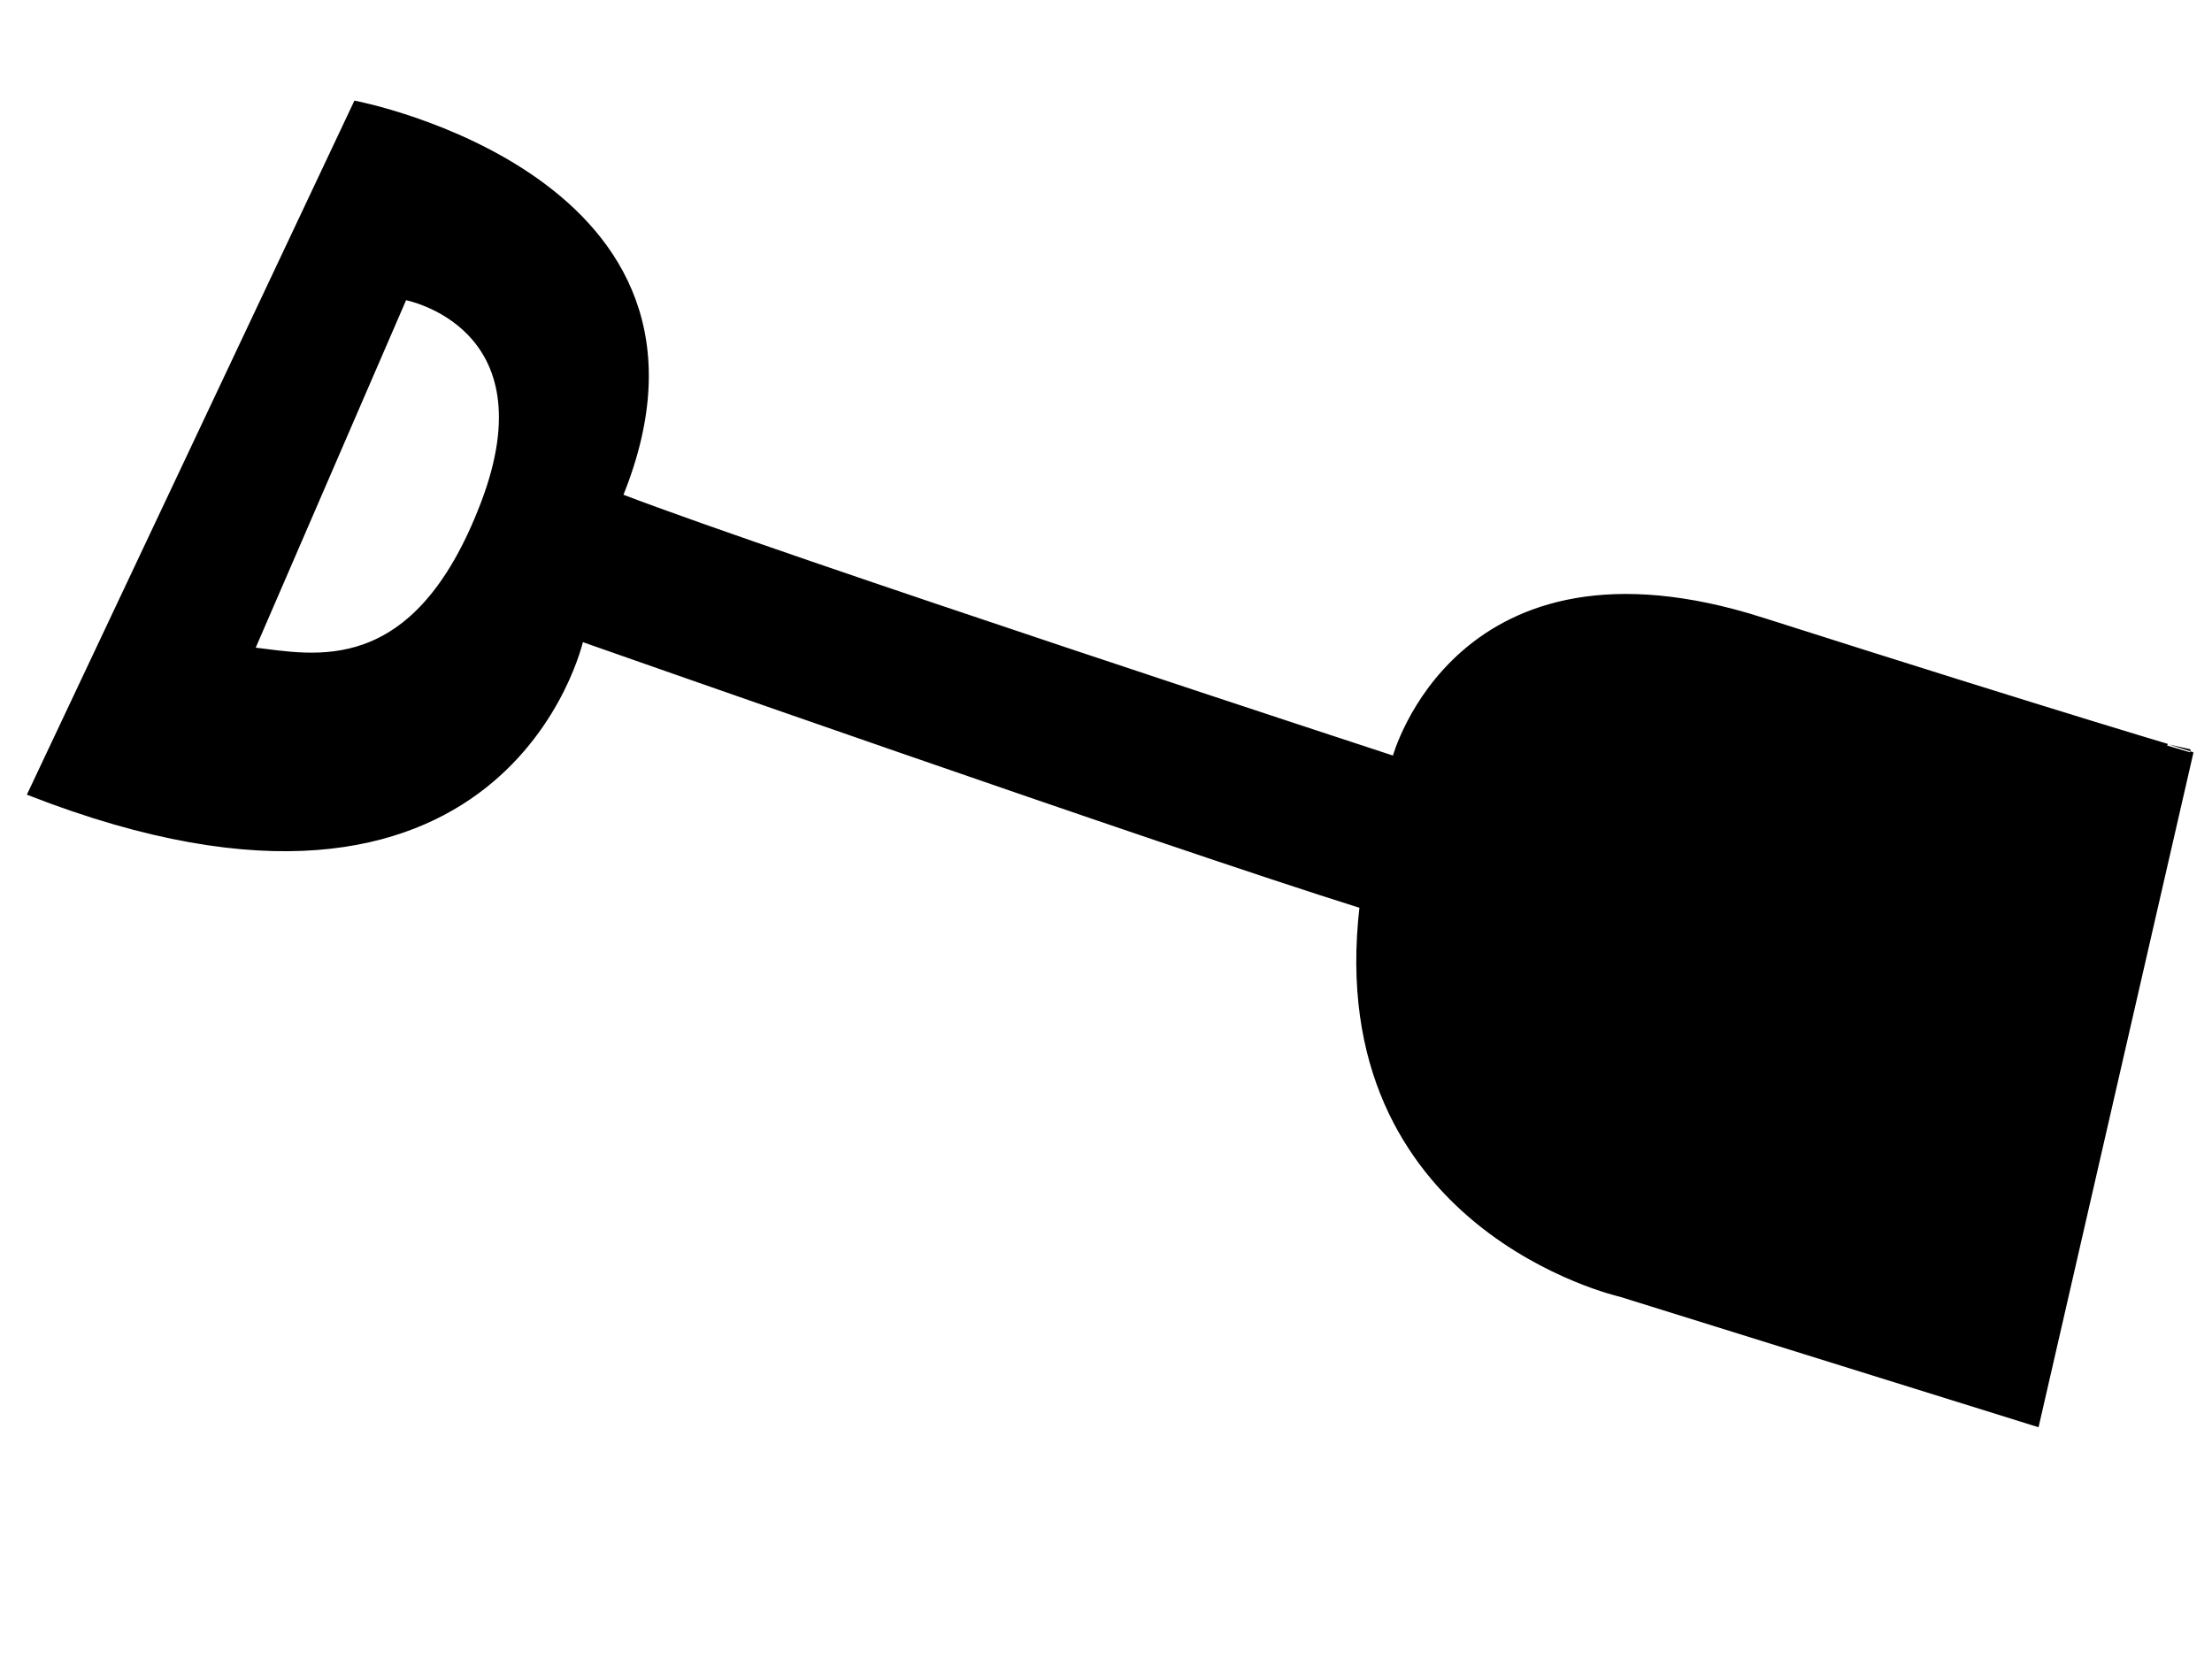
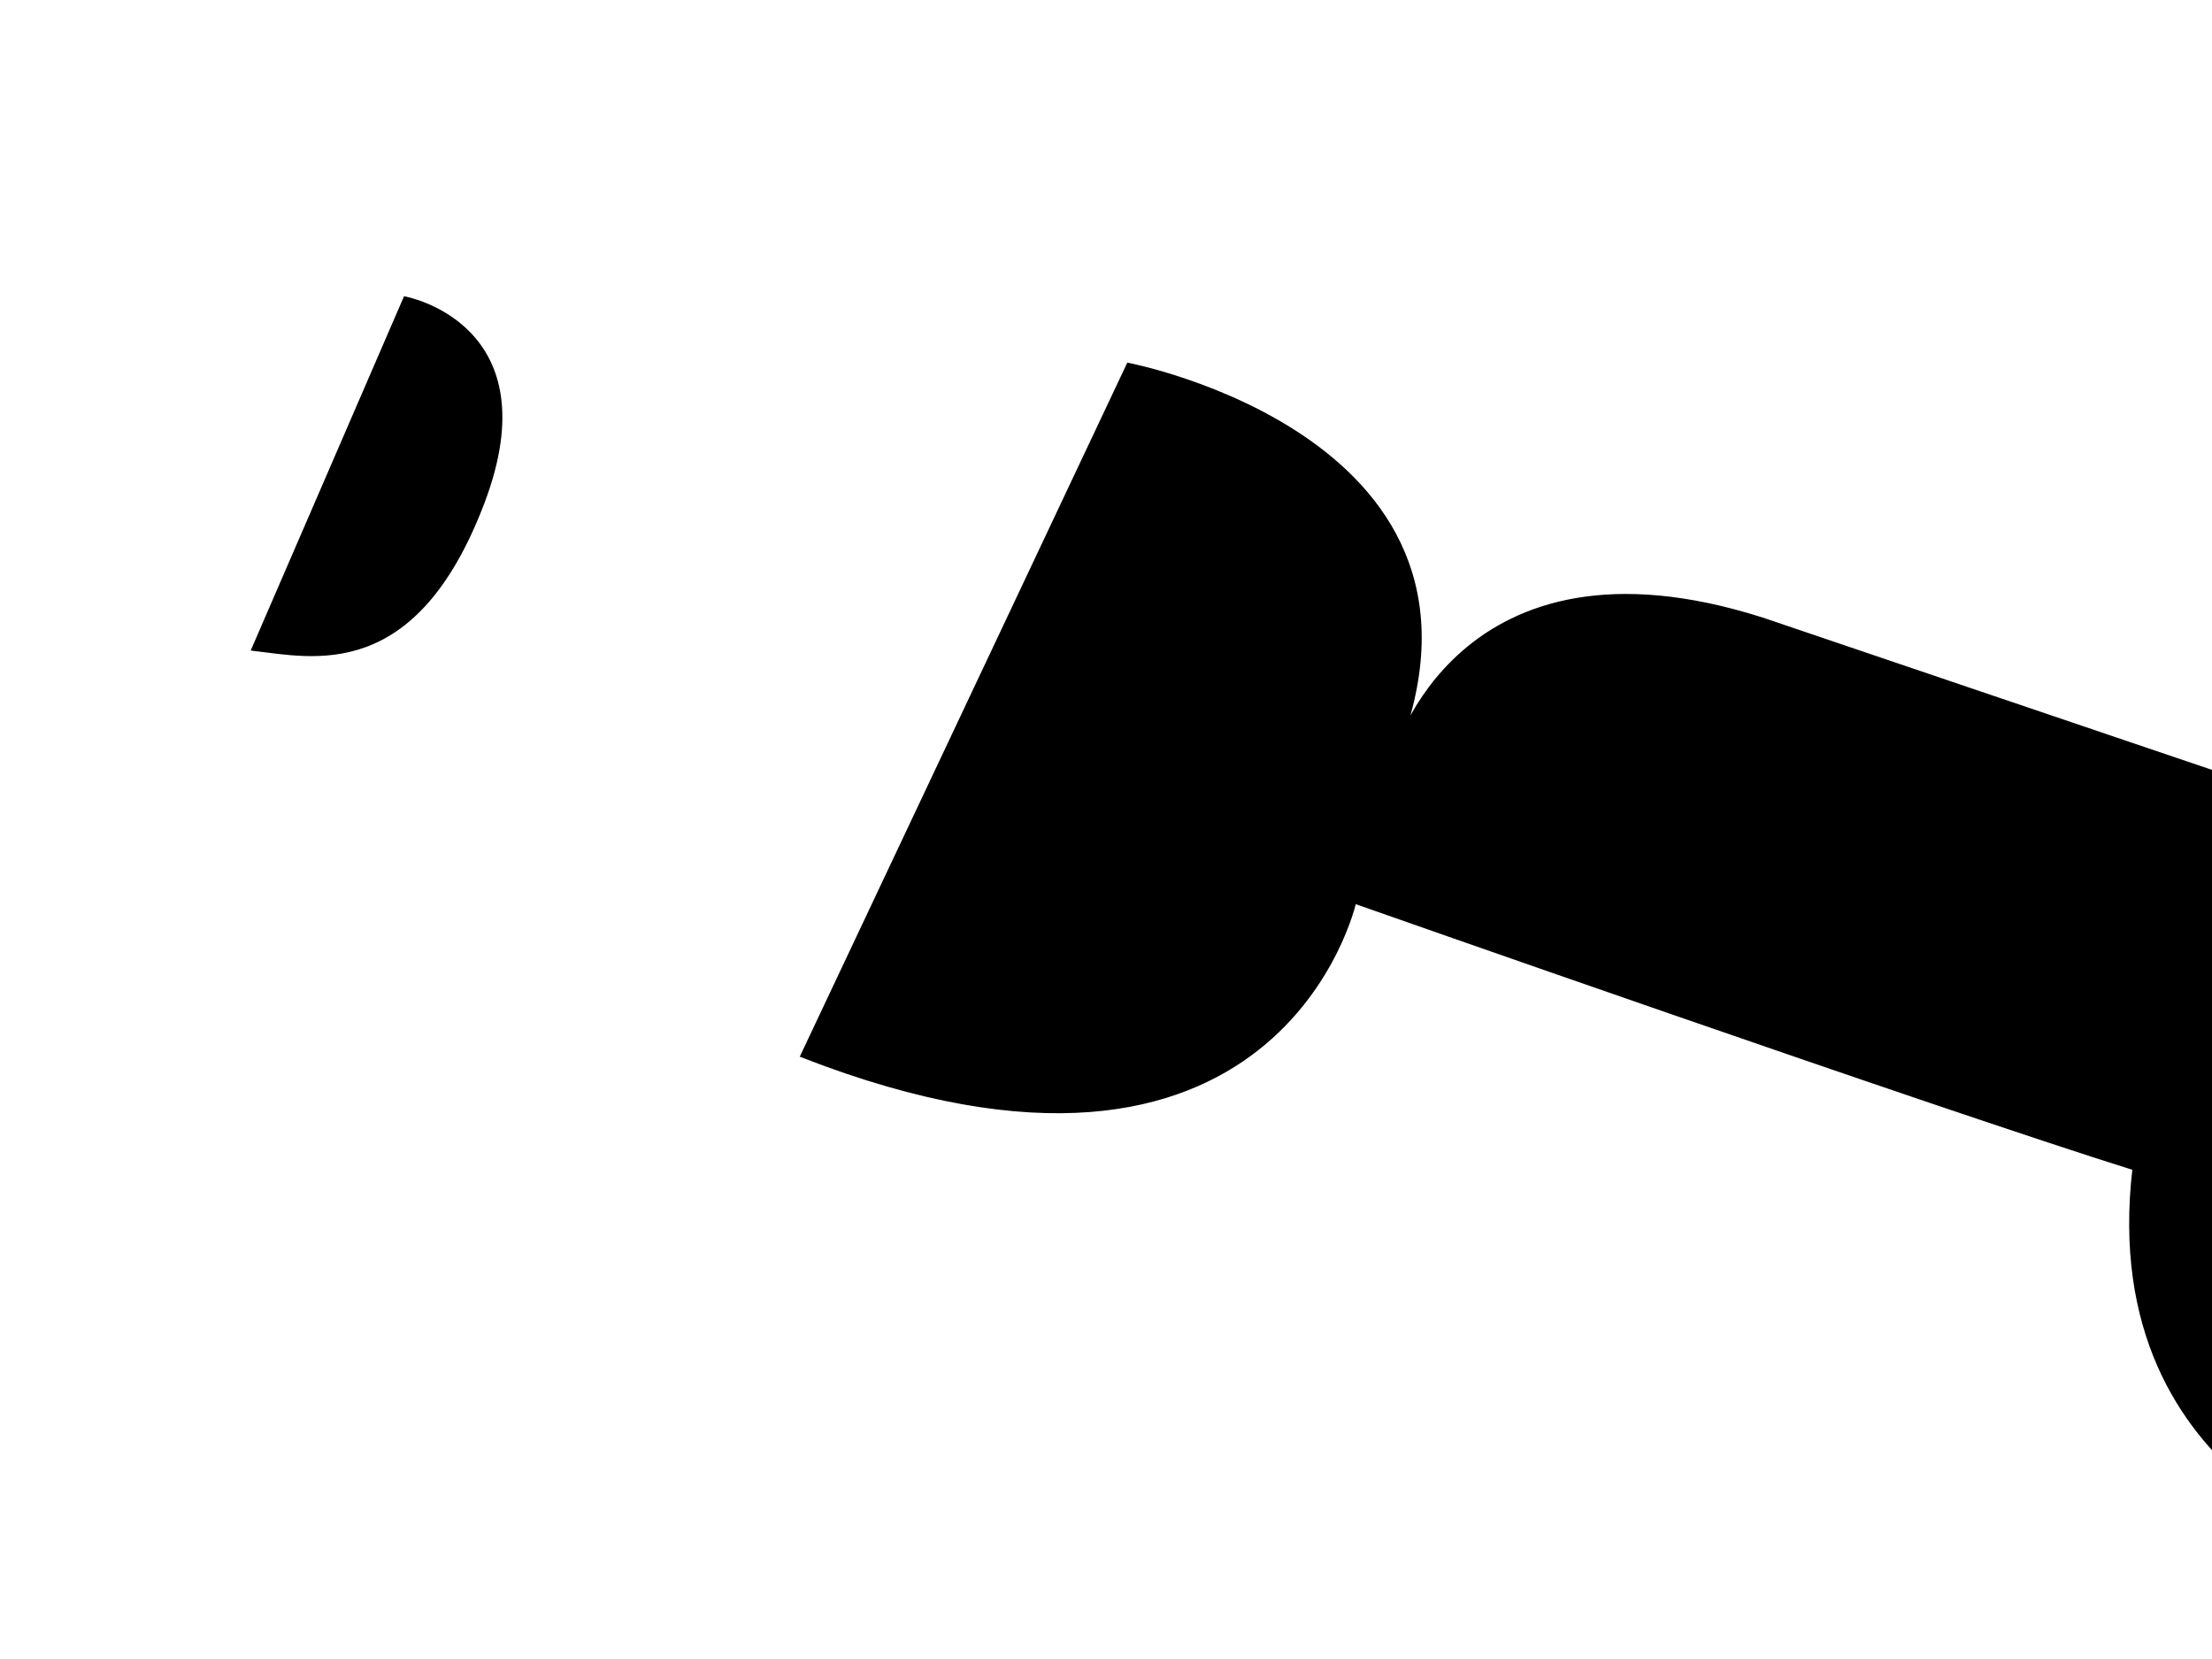
<svg xmlns="http://www.w3.org/2000/svg" width="640" height="480">
  <g>
    <title>Layer 1</title>
    <g transform="rotate(-55.497 336.887,234.456) " id="Outline">
-       <path d="m480.447,345.701c-26.846,-88.76 -93.373,-65.09 -93.373,-65.09s-52.523,-178.704 -64.194,-227.225c96.875,-21.303 50.188,-127.814 50.188,-127.814l-218.262,35.504c33.847,144.384 127.222,106.511 127.222,106.511s46.687,172.785 64.195,229.591c-82.87,43.788 -50.188,125.447 -50.188,125.447l37.349,120.714l185.581,-73.375c0,0.001 -11.673,-35.503 -38.519,-124.263zm-254.443,-354.922l108.547,-21.303c0,0 17.508,39.055 -36.182,52.073s-64.195,-15.384 -72.365,-30.77z" stroke="#000000" id="Base_1_" />
+       <path d="m480.447,345.701c-26.846,-88.76 -93.373,-65.09 -93.373,-65.09c96.875,-21.303 50.188,-127.814 50.188,-127.814l-218.262,35.504c33.847,144.384 127.222,106.511 127.222,106.511s46.687,172.785 64.195,229.591c-82.87,43.788 -50.188,125.447 -50.188,125.447l37.349,120.714l185.581,-73.375c0,0.001 -11.673,-35.503 -38.519,-124.263zm-254.443,-354.922l108.547,-21.303c0,0 17.508,39.055 -36.182,52.073s-64.195,-15.384 -72.365,-30.77z" stroke="#000000" id="Base_1_" />
    </g>
  </g>
</svg>